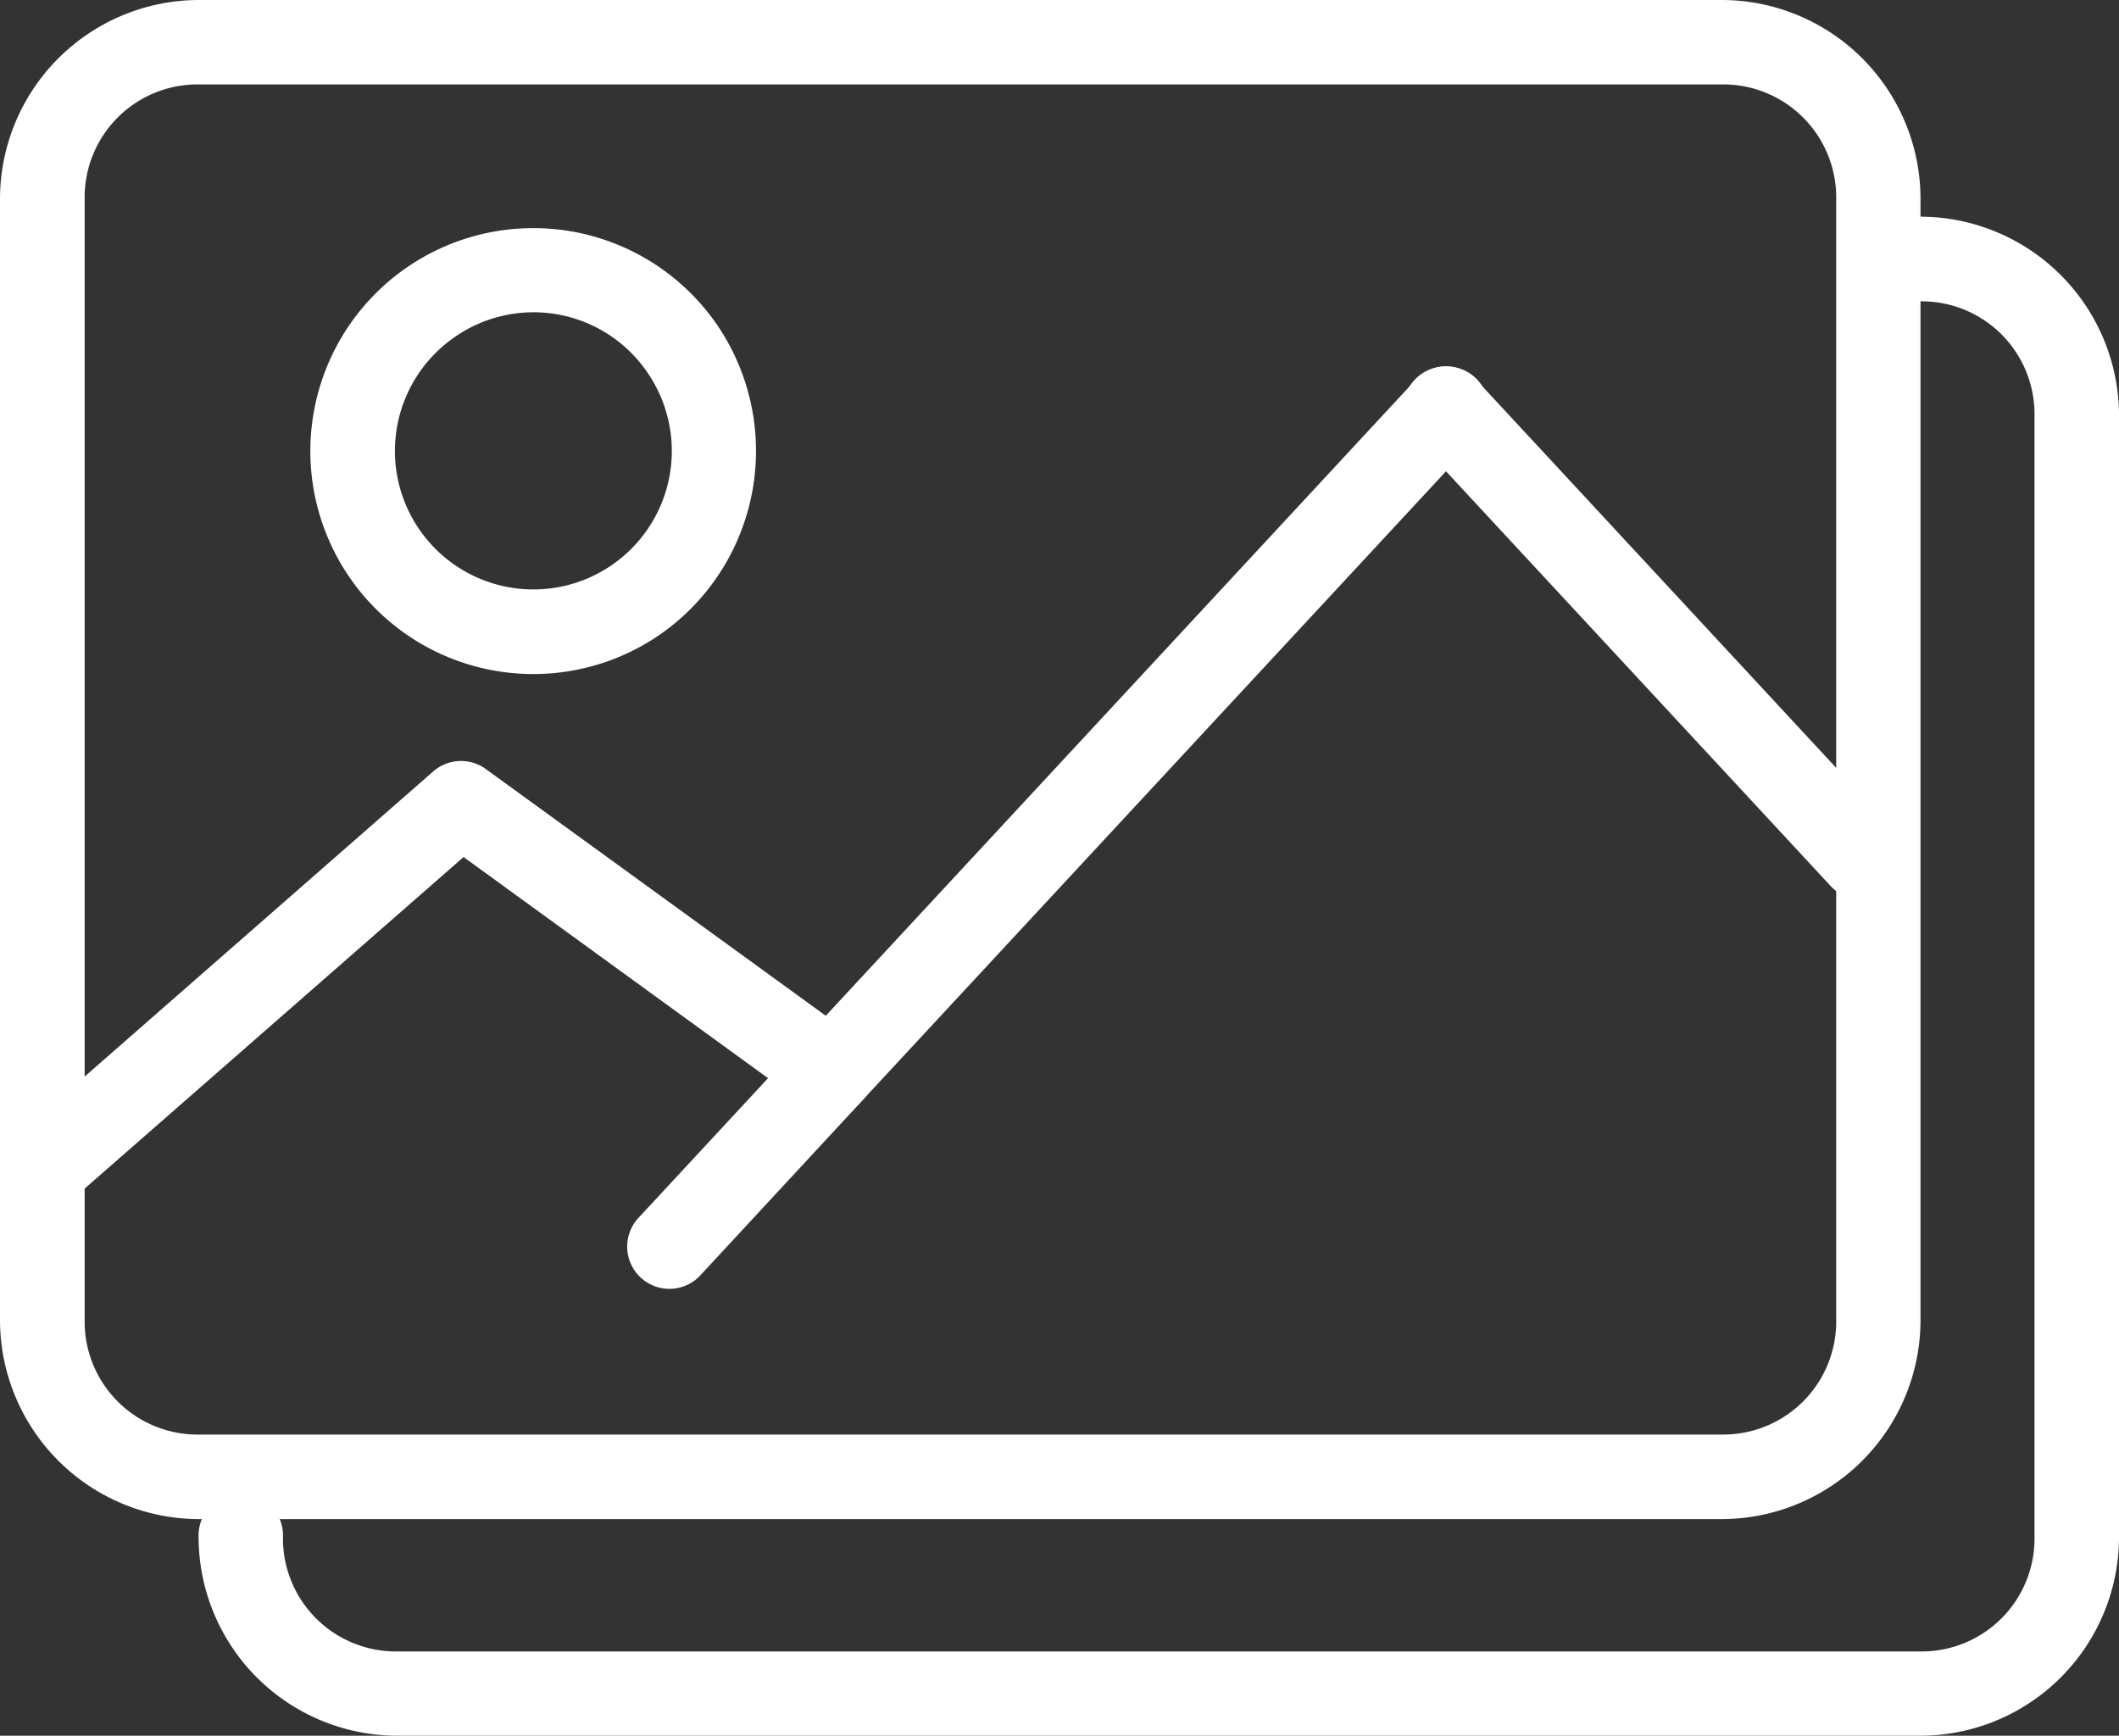
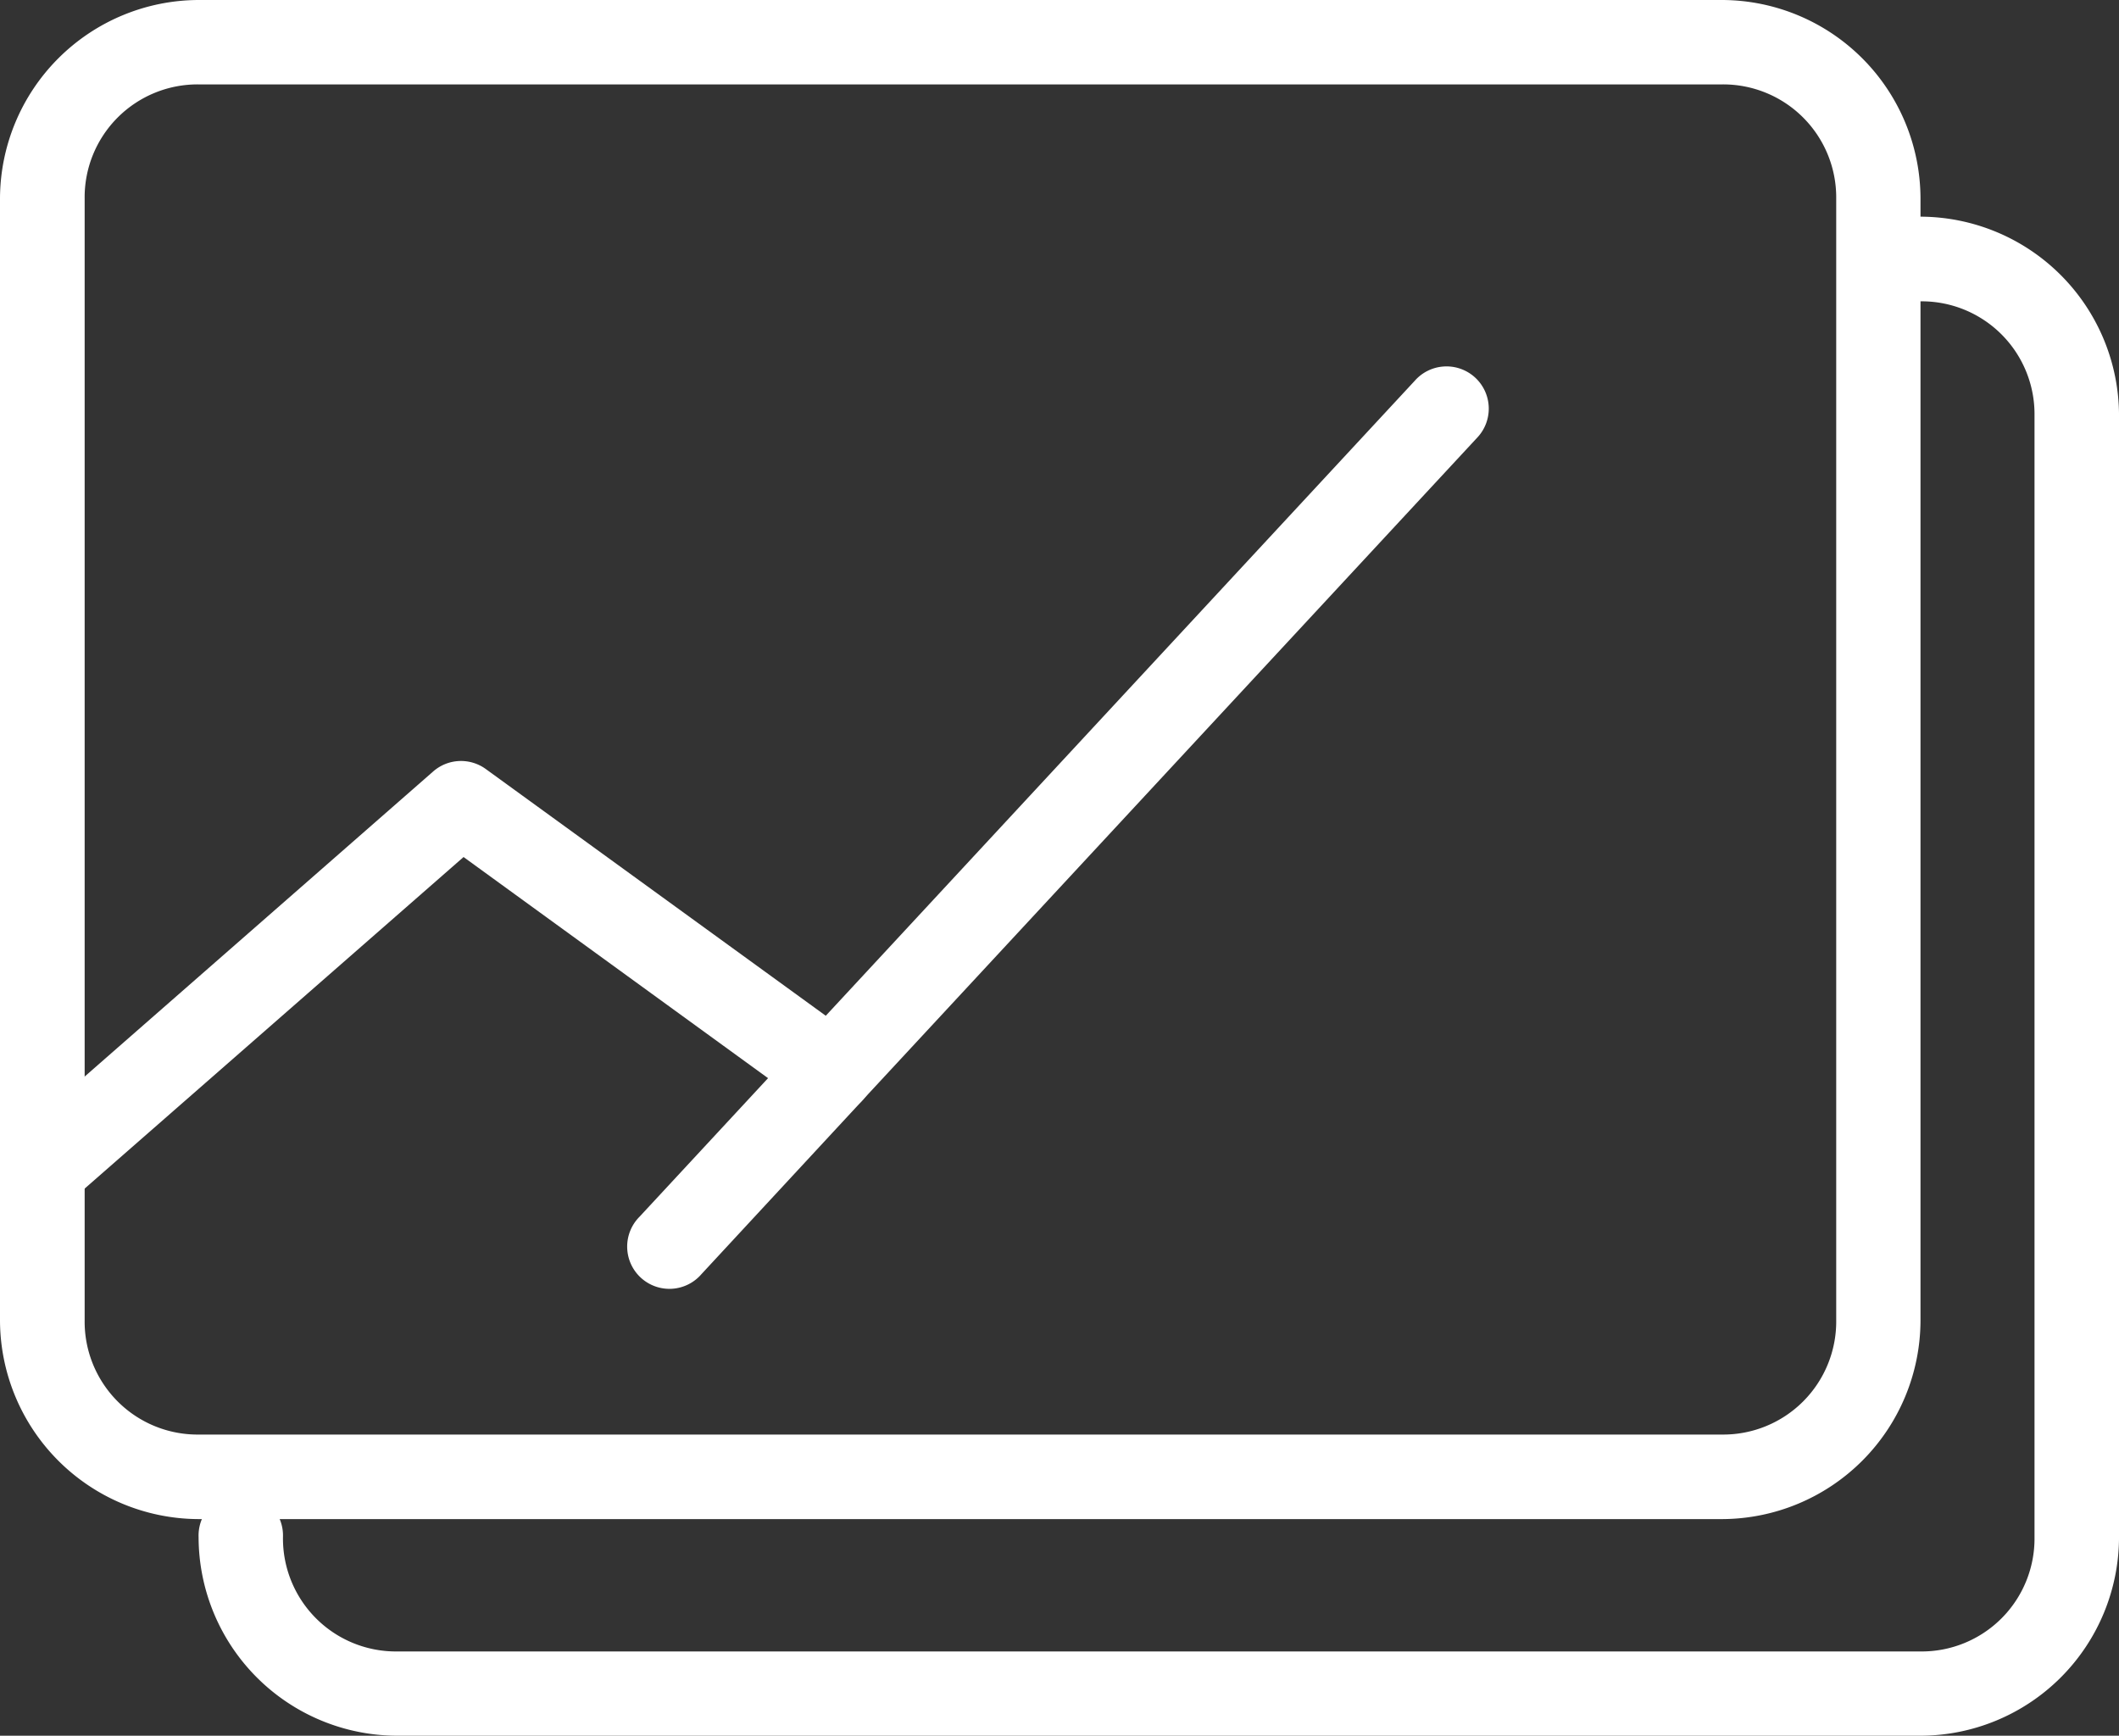
<svg xmlns="http://www.w3.org/2000/svg" id="noun_Image_3593151" width="93.246" height="76.375" viewBox="0 0 93.246 76.375">
  <rect x="0" y="0" width="93.246" height="76.375" fill="#333333" stroke="none" />
  <path id="Path_27777" data-name="Path 27777" d="M12.5,14.865H79.531a4.974,4.974,0,0,1,5.025,5.021V69.254a4.974,4.974,0,0,1-5.025,5.02H12.5a4.969,4.969,0,0,1-5.021-5.02V19.886A4.969,4.969,0,0,1,12.5,14.865Zm0-3.714a8.764,8.764,0,0,0-8.746,8.735V69.254a8.768,8.768,0,0,0,8.746,8.74H79.531a8.759,8.759,0,0,0,8.734-8.74V19.886a8.755,8.755,0,0,0-8.734-8.735H12.5Z" transform="translate(-3.754 -11.151)" fill="#fff" />
-   <path id="Path_27778" data-name="Path 27778" d="M30.661,26.374a6.092,6.092,0,1,1-8.48-1.542A6.063,6.063,0,0,1,30.661,26.374Zm3.054-2.114a9.811,9.811,0,1,0-2.483,13.65A9.841,9.841,0,0,0,33.716,24.26Z" transform="translate(-2.18 -9.995)" fill="#fff" />
  <path id="Path_27779" data-name="Path 27779" d="M67.226,25.423a1.856,1.856,0,0,0-1.26.618L40.039,53.991,25.084,43.139a1.857,1.857,0,0,0-2.318.1L4.855,58.917A1.856,1.856,0,1,0,7.3,61.707l16.8-14.7,15.09,10.958a1.85,1.85,0,0,0,2.45-.242L68.7,28.559A1.858,1.858,0,0,0,67.226,25.423Z" transform="translate(-3.701 -9.296)" fill="#fff" />
  <path id="Path_27780" data-name="Path 27780" d="M37.053,51.235a1.866,1.866,0,0,0-1.253.611L28.719,59.48A1.859,1.859,0,1,0,31.449,62l7.069-7.629A1.858,1.858,0,0,0,37.053,51.235Z" transform="translate(-0.578 -5.94)" fill="#fff" />
-   <path id="Path_27781" data-name="Path 27781" d="M60.148,25.422a1.859,1.859,0,0,0-1.236,3.137l18.3,19.729a1.857,1.857,0,0,0,2.723-2.526L61.643,26.04A1.864,1.864,0,0,0,60.148,25.422Z" transform="translate(3.351 -9.296)" fill="#fff" />
  <path id="Path_27782" data-name="Path 27782" d="M87.261,19.588a1.862,1.862,0,0,0,0,3.725,4.964,4.964,0,0,1,5.015,5.02V77.694a4.966,4.966,0,0,1-5.015,5.027H20.218A4.971,4.971,0,0,1,15.2,77.694a1.858,1.858,0,1,0-3.713,0,8.753,8.753,0,0,0,8.734,8.735H87.261a8.753,8.753,0,0,0,8.734-8.735V28.333A8.763,8.763,0,0,0,87.261,19.588Z" transform="translate(-2.748 -10.054)" fill="#fff" />
</svg>